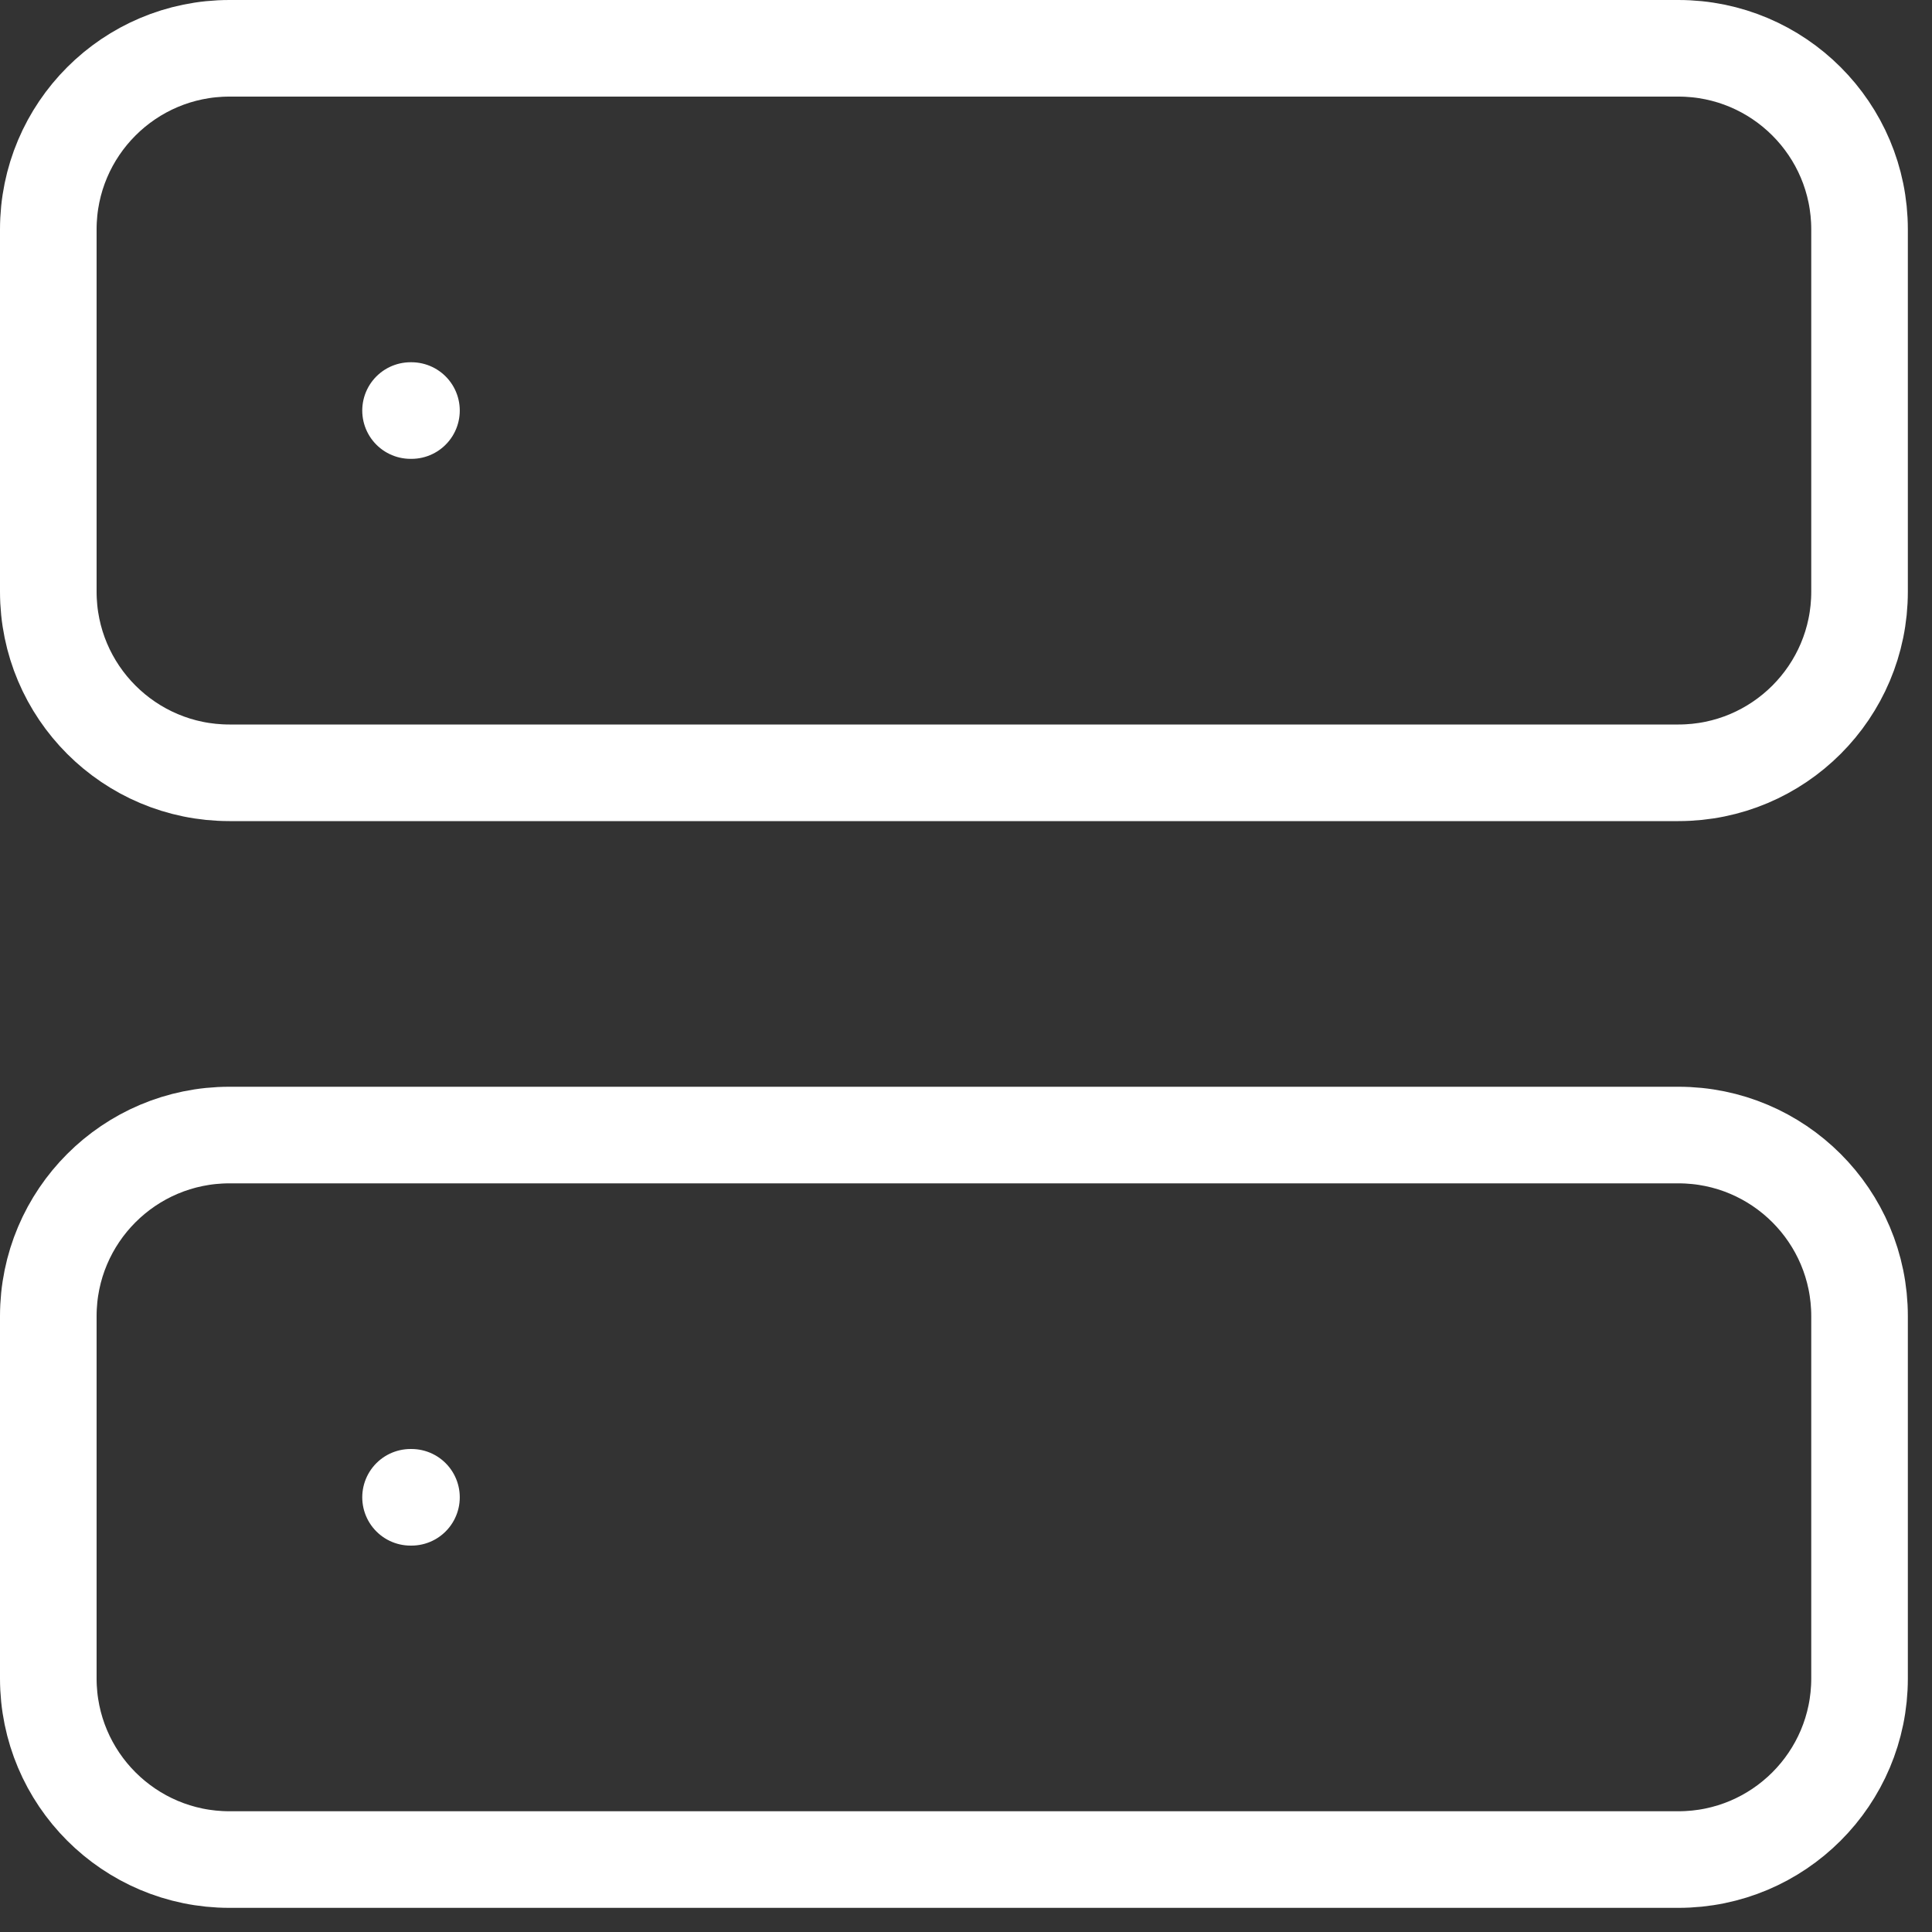
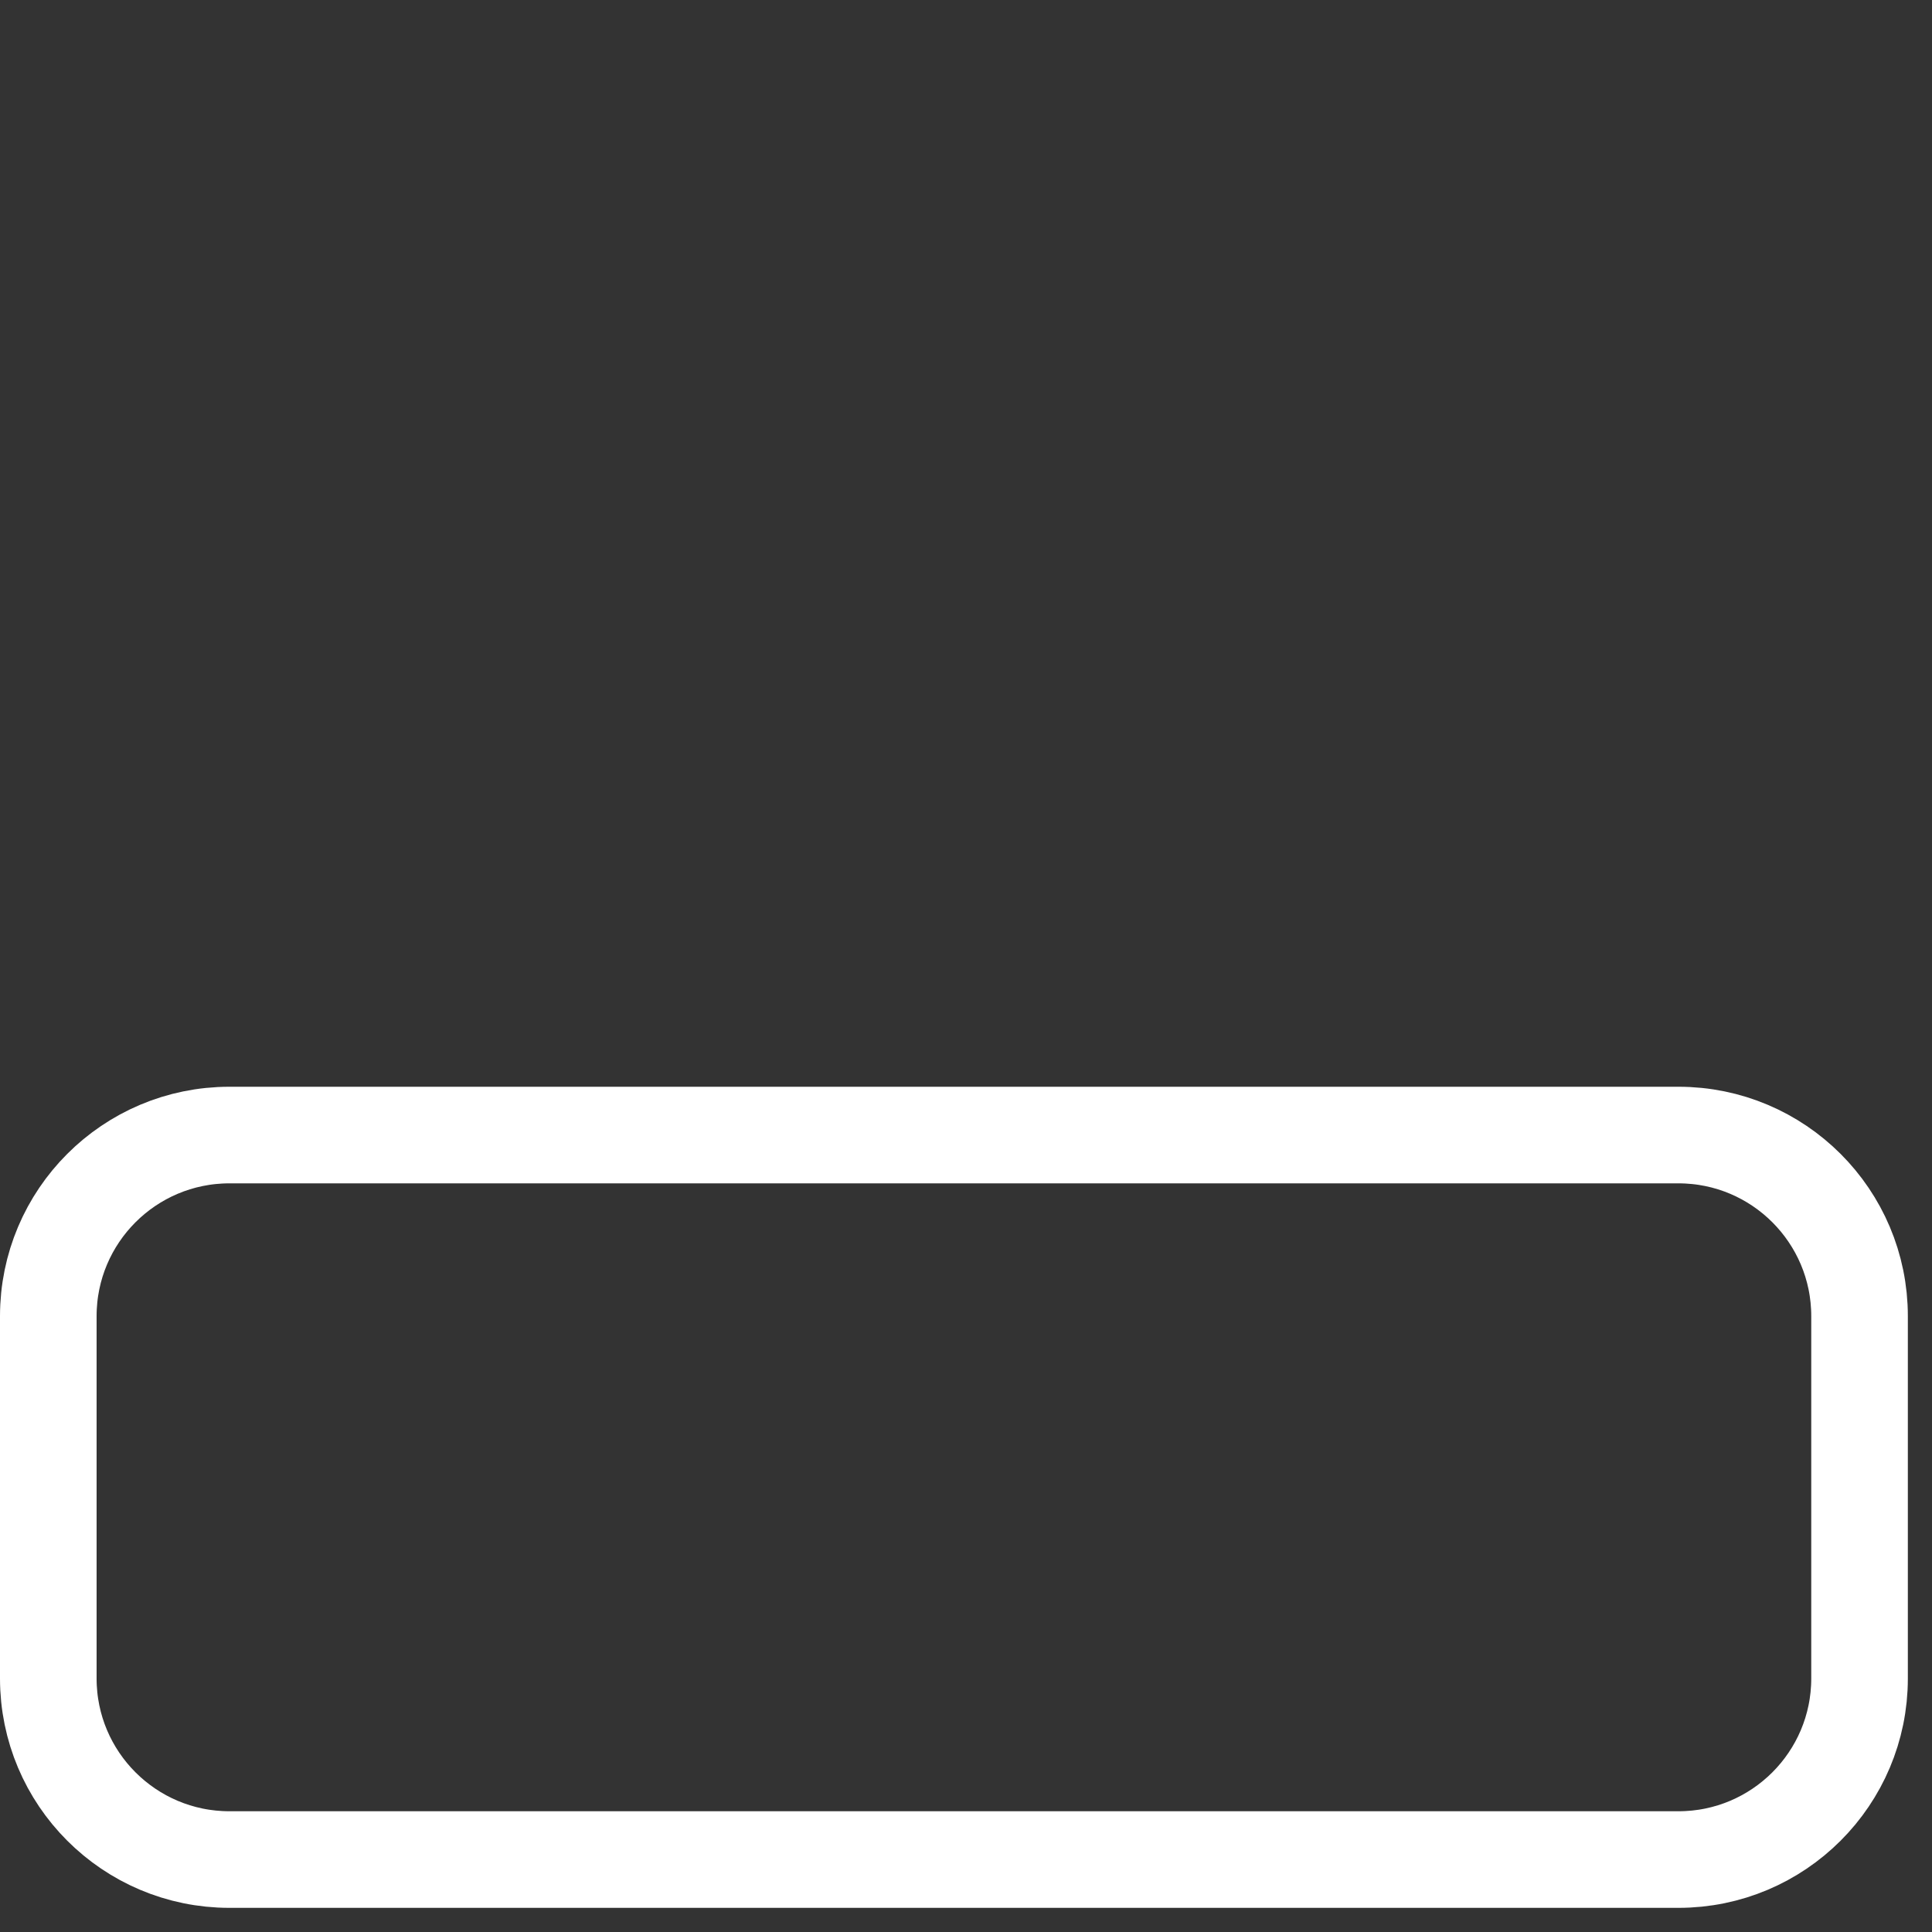
<svg xmlns="http://www.w3.org/2000/svg" width="40" height="40" viewBox="0 0 40 40" fill="none">
  <rect x="0" y="0" width="40" height="40" fill="#333333" stroke="none" />
-   <path d="M34.75 1H4.75C2.679 1 1 2.679 1 4.75V12.25C1 14.321 2.679 16 4.75 16H34.75C36.821 16 38.5 14.321 38.5 12.25V4.75C38.5 2.679 36.821 1 34.75 1Z" stroke="white" stroke-width="2" stroke-linecap="round" stroke-linejoin="round" />
  <path d="M34.75 23.5H4.75C2.679 23.5 1 25.179 1 27.25V34.75C1 36.821 2.679 38.5 4.75 38.5H34.75C36.821 38.5 38.5 36.821 38.5 34.75V27.25C38.5 25.179 36.821 23.5 34.75 23.5Z" stroke="white" stroke-width="2" stroke-linecap="round" stroke-linejoin="round" />
-   <path d="M8.5 8.5H8.519" stroke="white" stroke-width="2" stroke-linecap="round" stroke-linejoin="round" />
-   <path d="M8.5 31H8.519" stroke="white" stroke-width="2" stroke-linecap="round" stroke-linejoin="round" />
</svg>